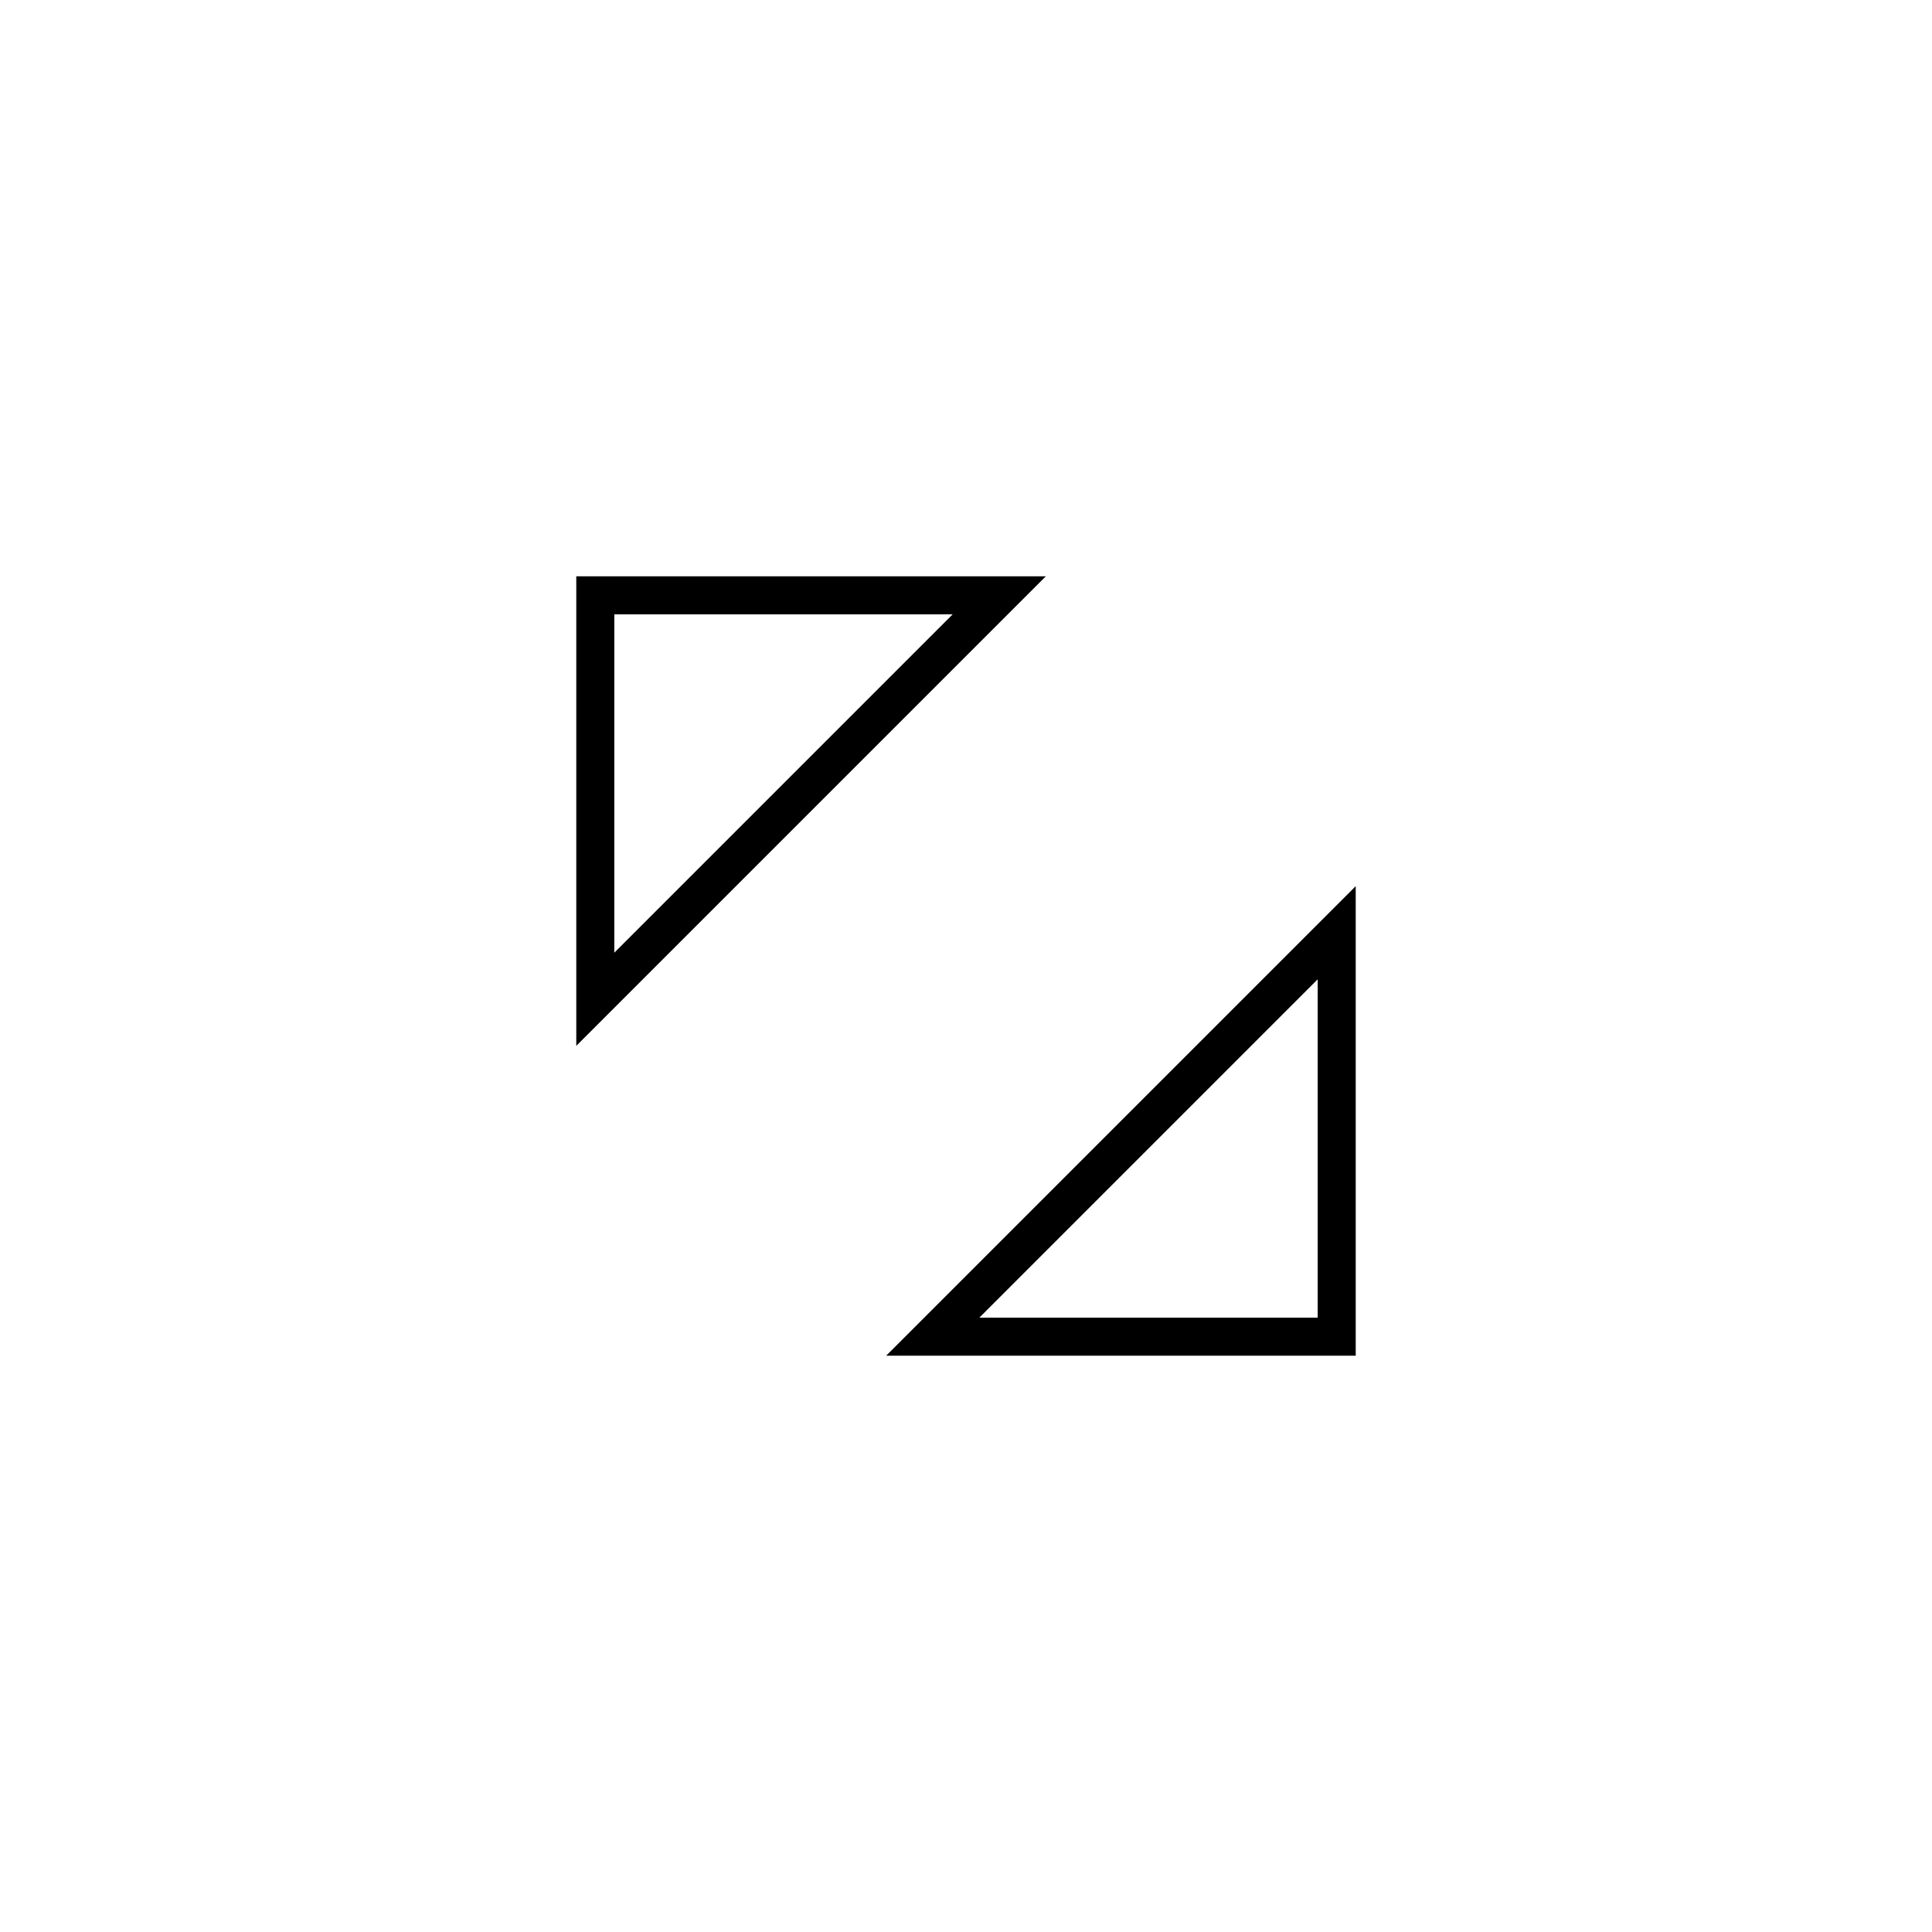
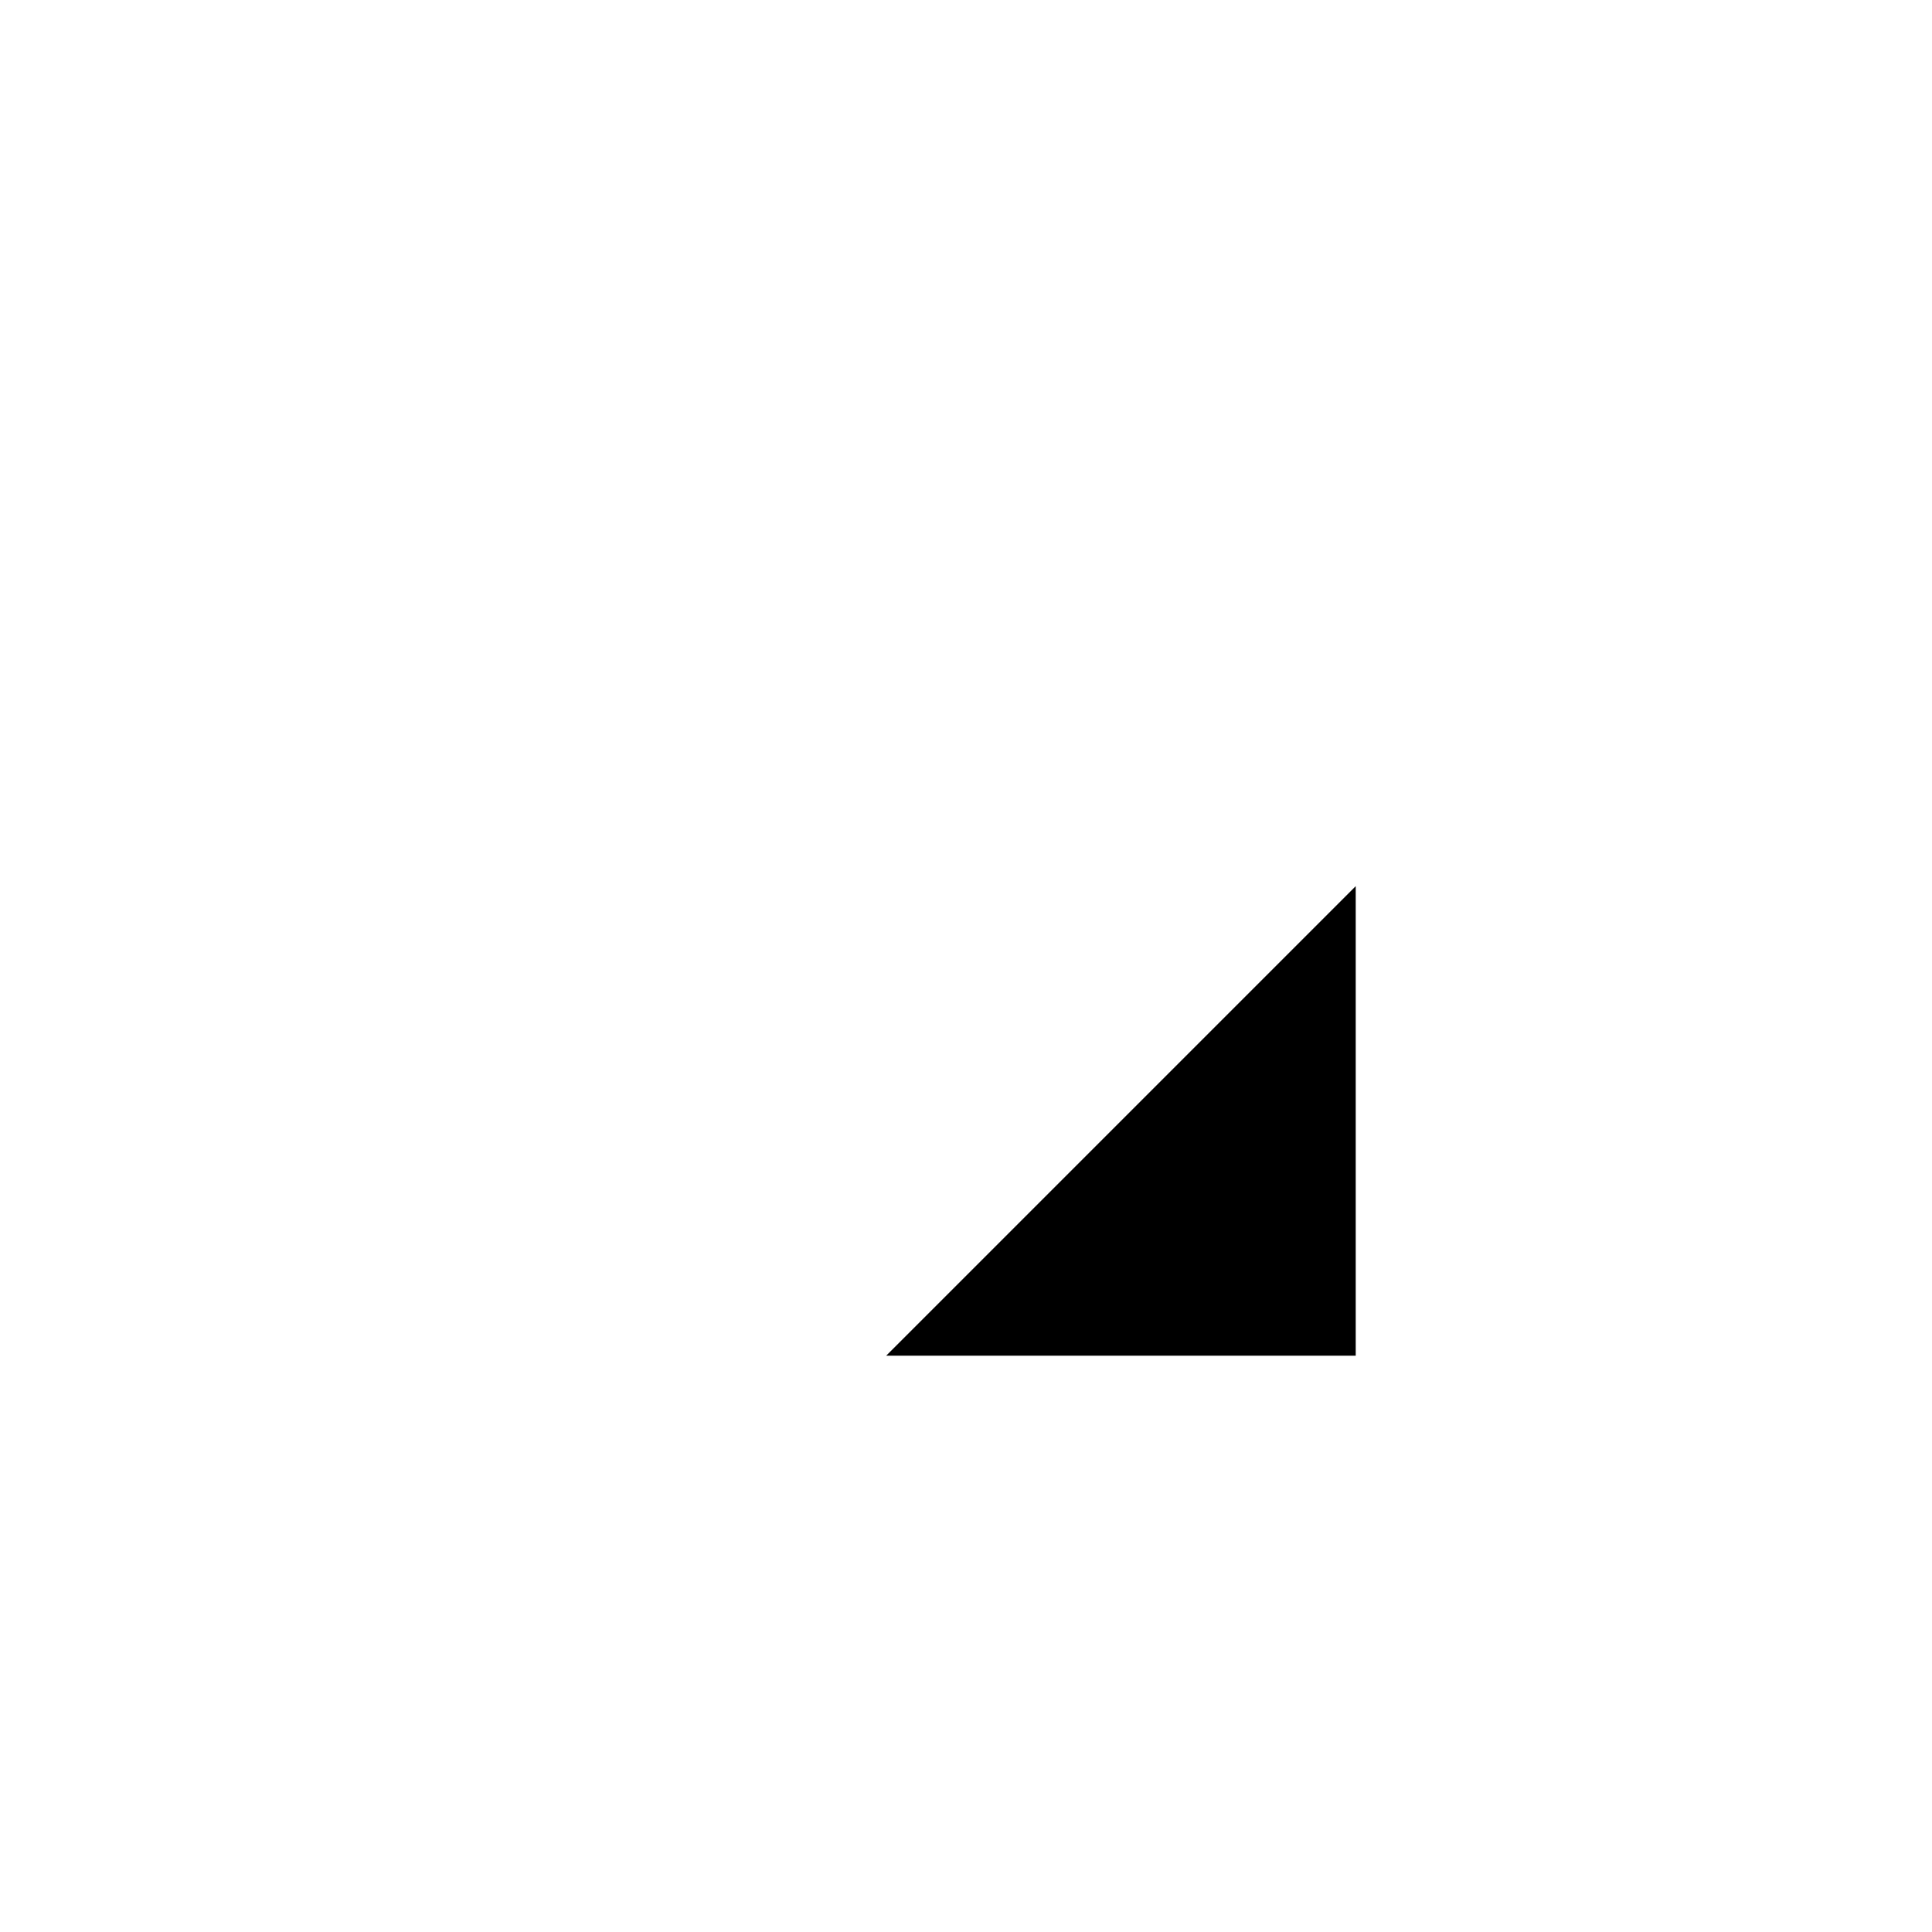
<svg xmlns="http://www.w3.org/2000/svg" fill="#000000" width="800px" height="800px" version="1.1" viewBox="144 144 512 512">
  <g>
-     <path d="m296.72 421.16v-124.44h124.44zm10.078-114.36-0.004 89.676 89.68-89.68z" />
-     <path d="m503.28 503.28h-124.44l124.44-124.44zm-99.754-10.078h89.676v-89.68z" />
+     <path d="m503.28 503.28h-124.44l124.44-124.44zm-99.754-10.078h89.676z" />
  </g>
</svg>